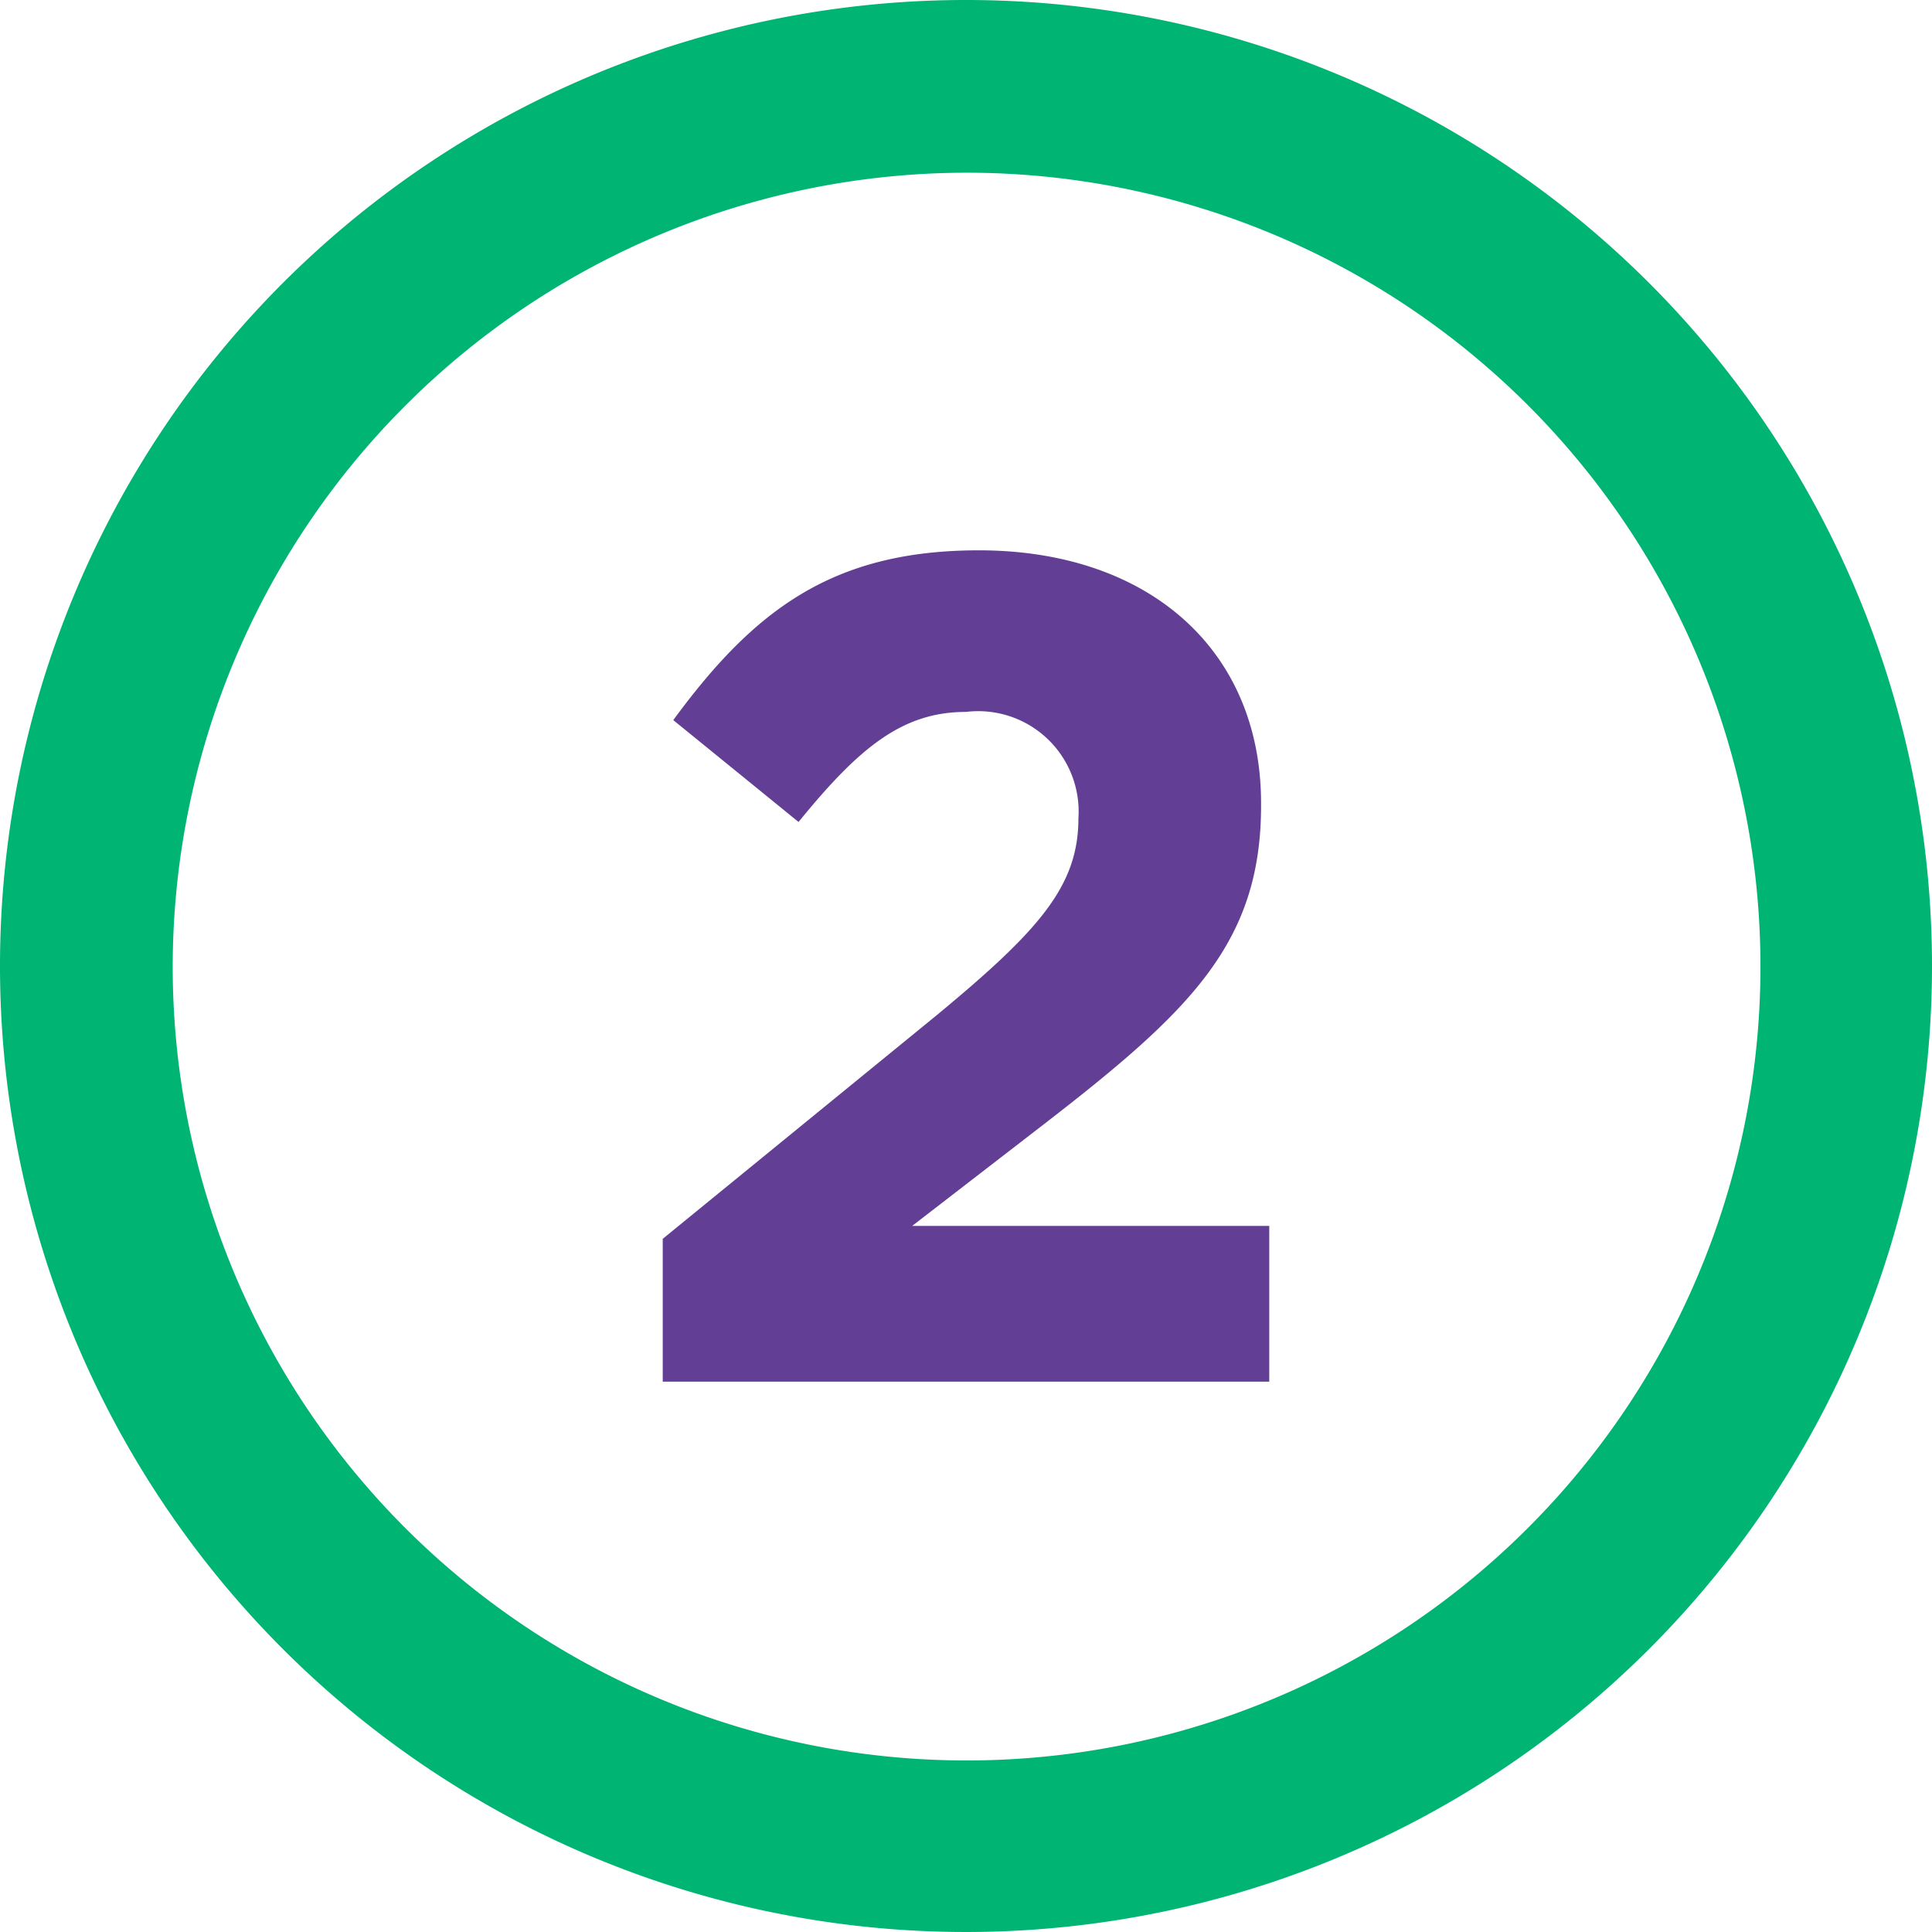
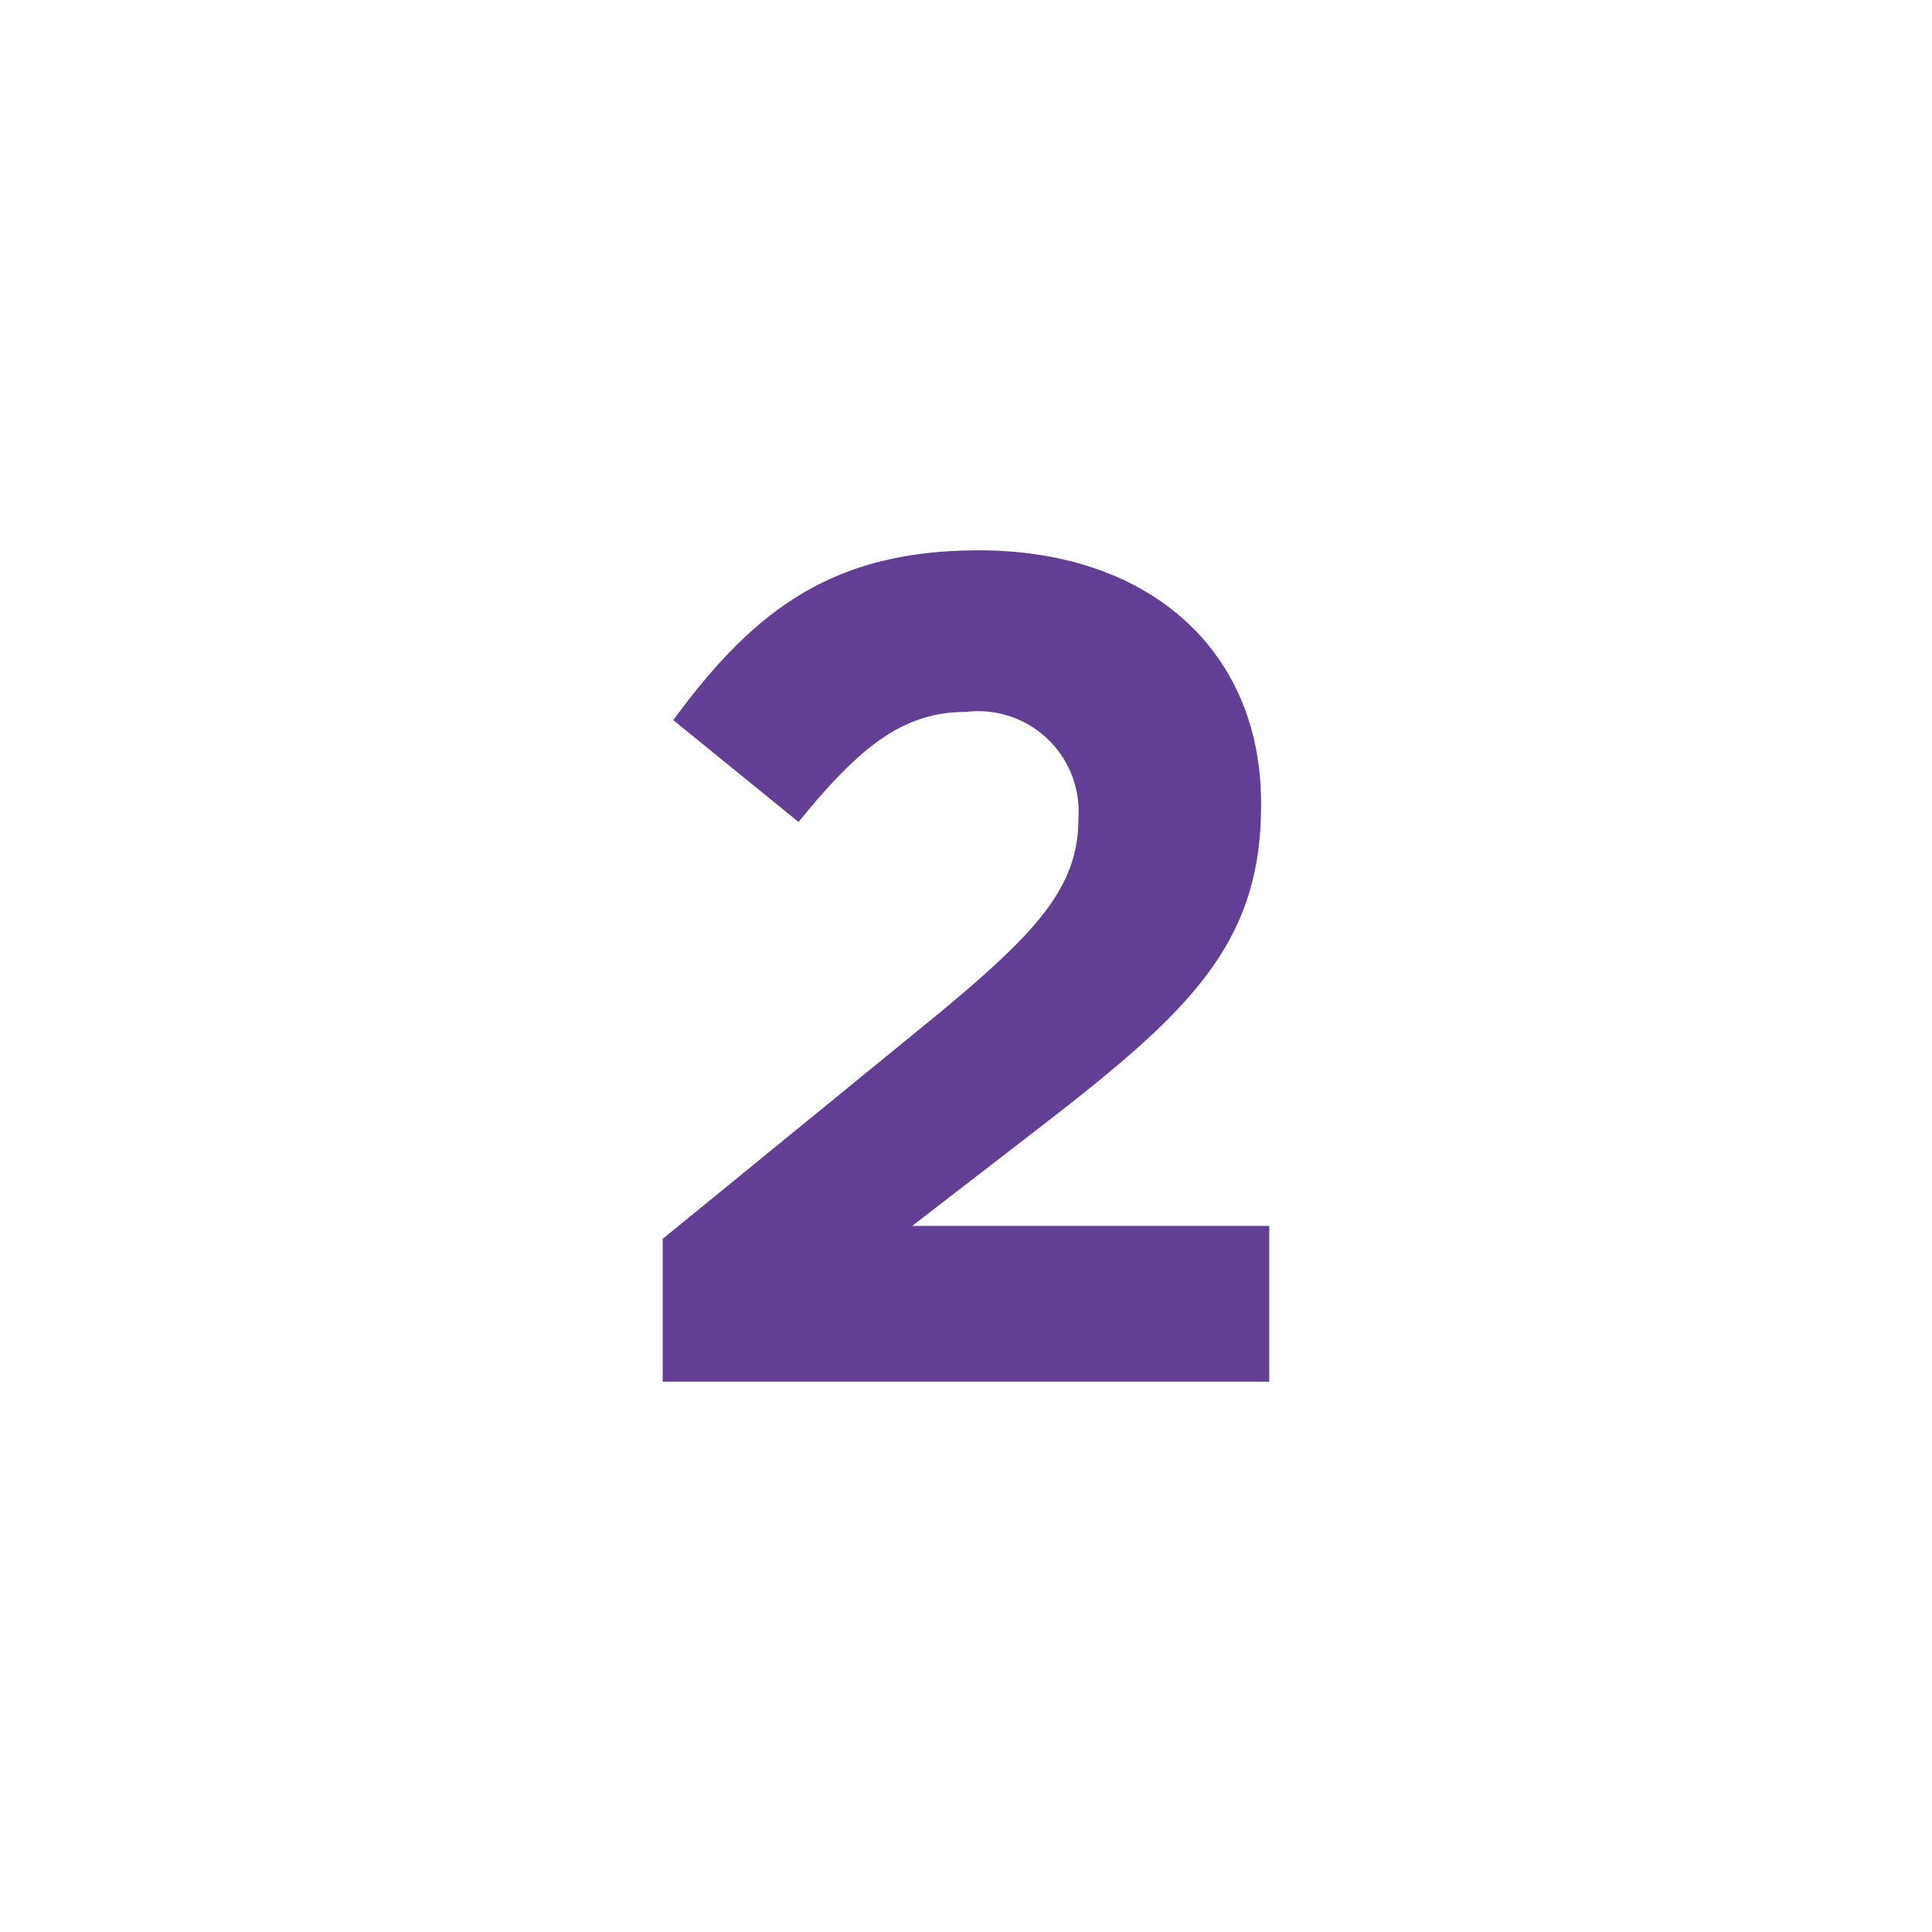
<svg xmlns="http://www.w3.org/2000/svg" viewBox="0 0 66 66">
  <defs>
    <style>.cls-1{fill:#00b473;}.cls-2{fill:#623f94;}</style>
  </defs>
  <title>pra quem 02</title>
  <g id="Camada_2">
    <g id="Conteúdo">
-       <path d="M33 5.9A27.12 27.12 0 1 1 5.9 33 27.15 27.15 0 0 1 33 5.9M33 0a33 33 0 1 0 33 33A33 33 0 0 0 33 0z" class="cls-1" />
      <path d="M22.64 42.32L32 34.68c3.48-2.88 4.84-4.4 4.84-6.72A3.43 3.43 0 0 0 33 24.32c-2.16 0-3.64 1.2-5.72 3.76L23 24.6c2.76-3.76 5.44-5.8 10.44-5.8 5.8 0 9.64 3.4 9.64 8.64v.08c0 4.68-2.4 7-7.36 10.84l-4.56 3.52h12.2v5.32H22.64z" class="cls-2" />
    </g>
  </g>
</svg>